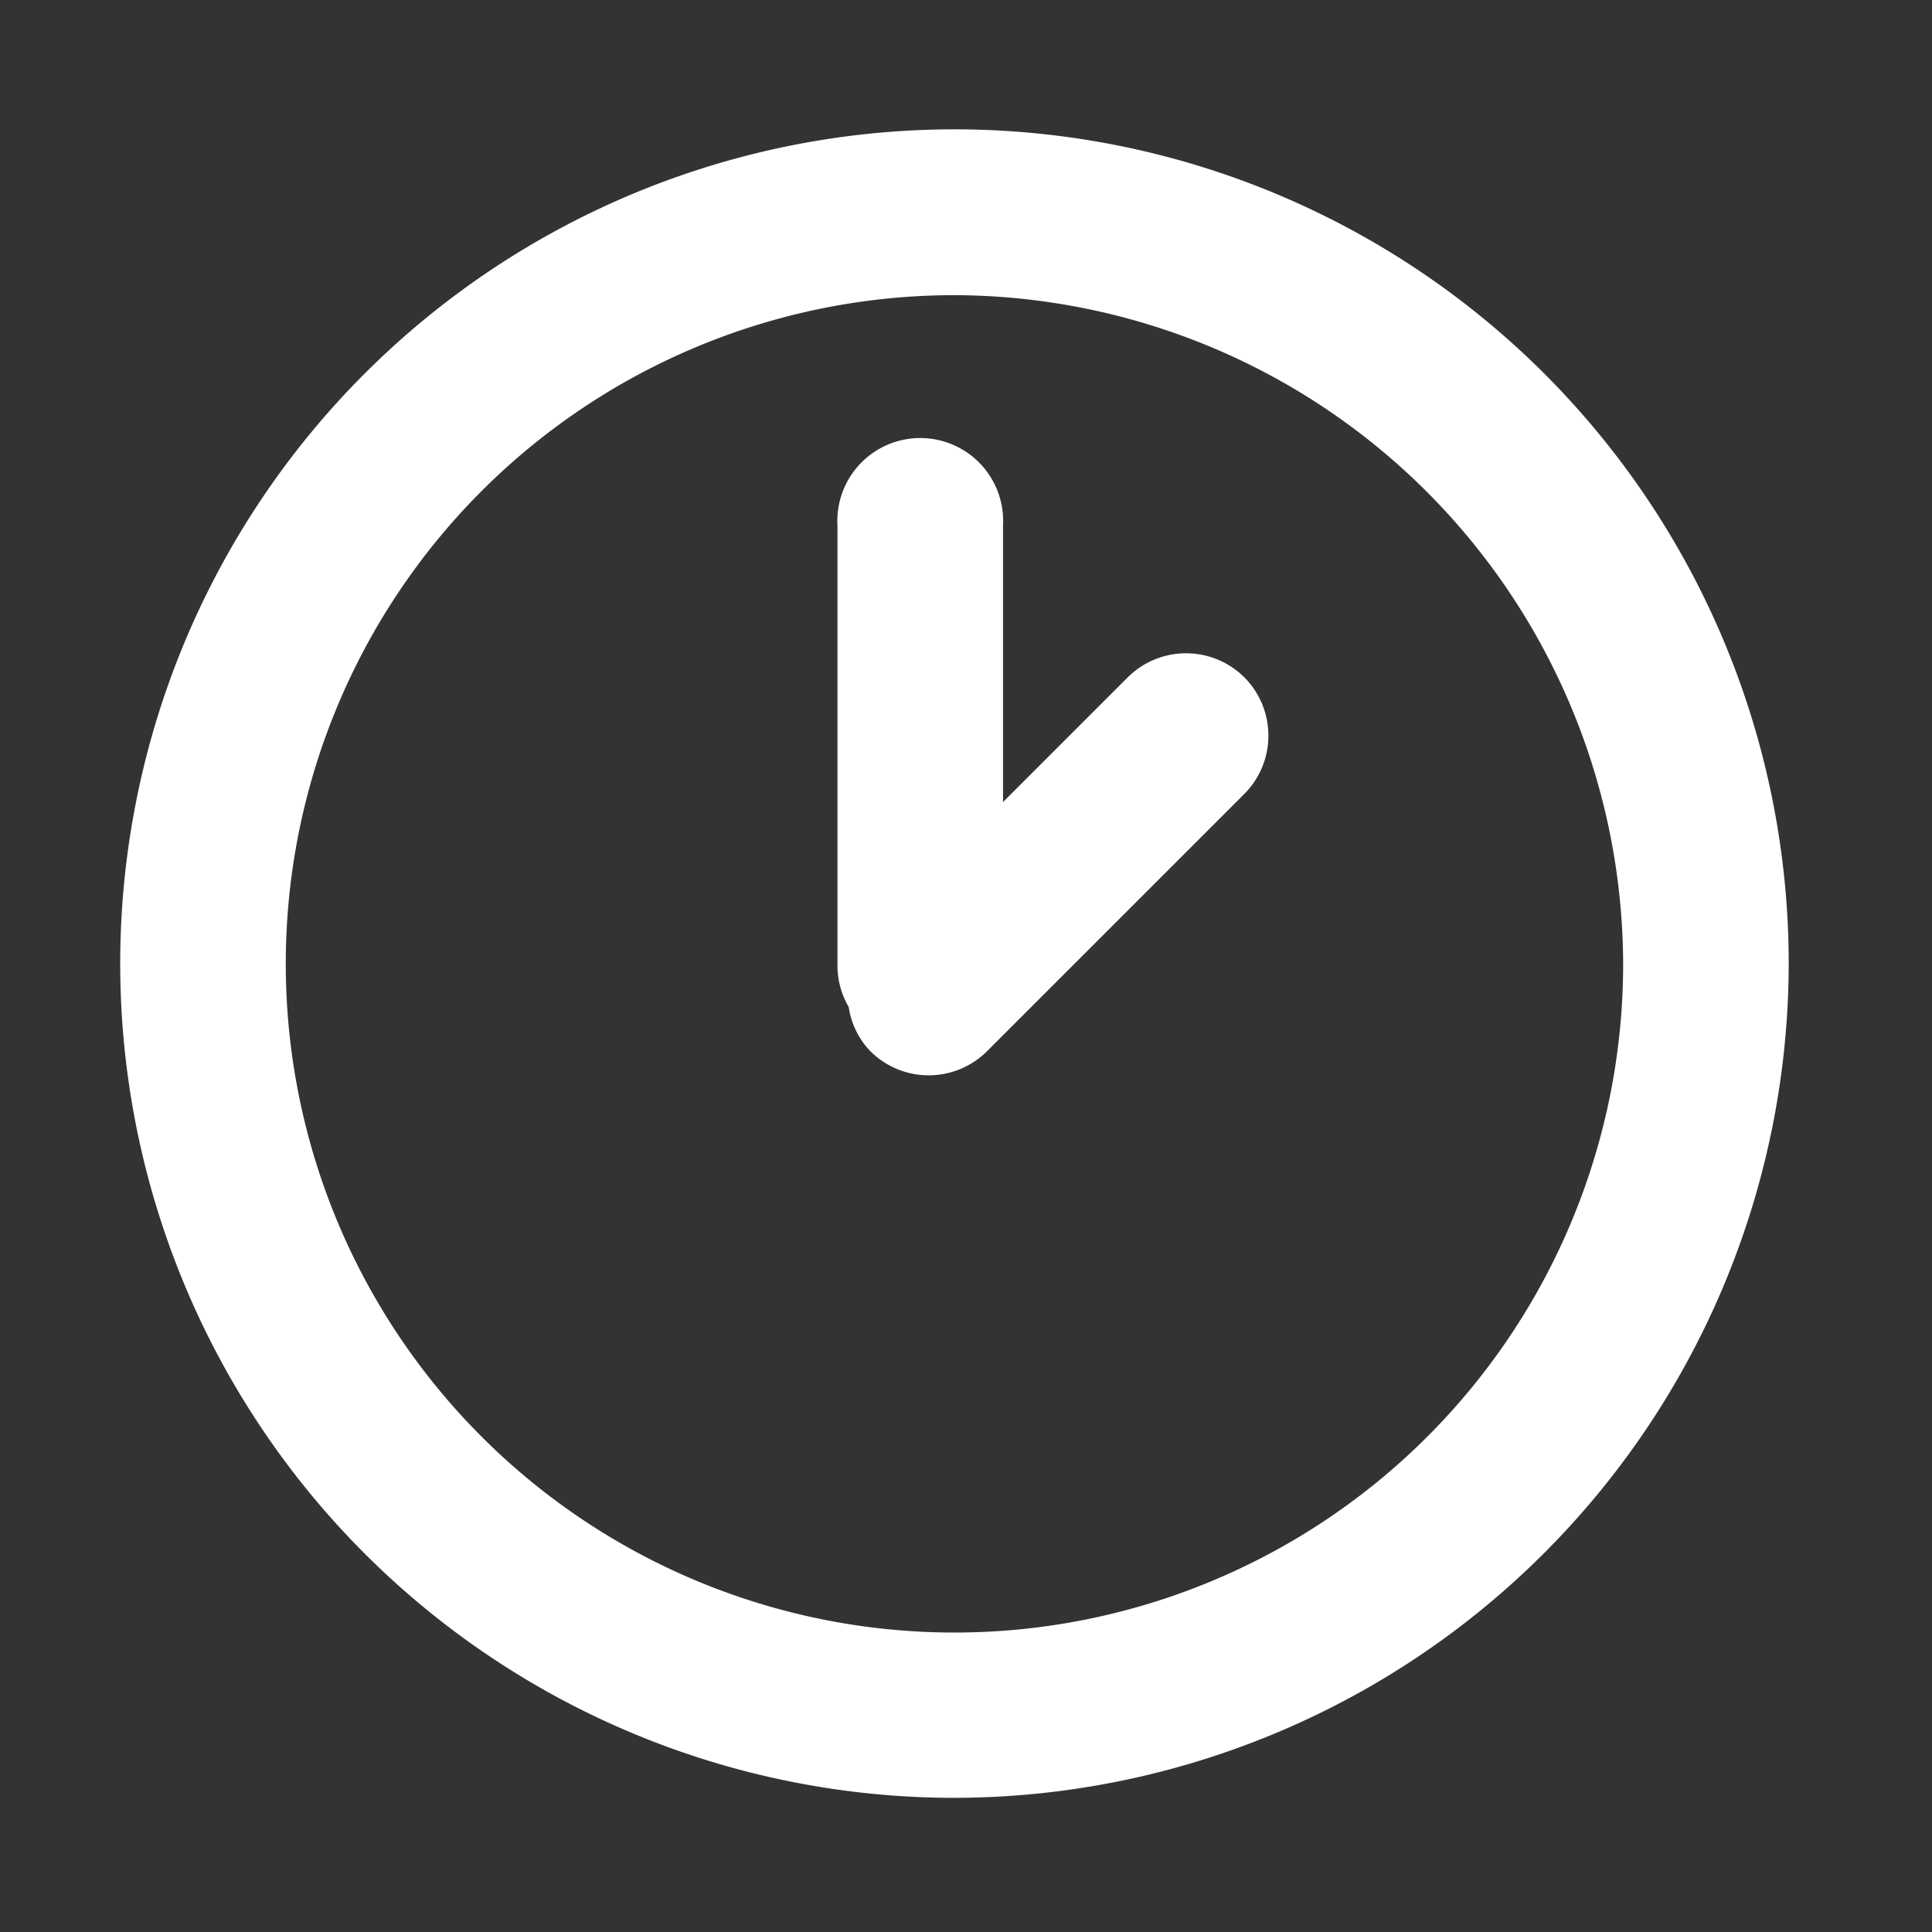
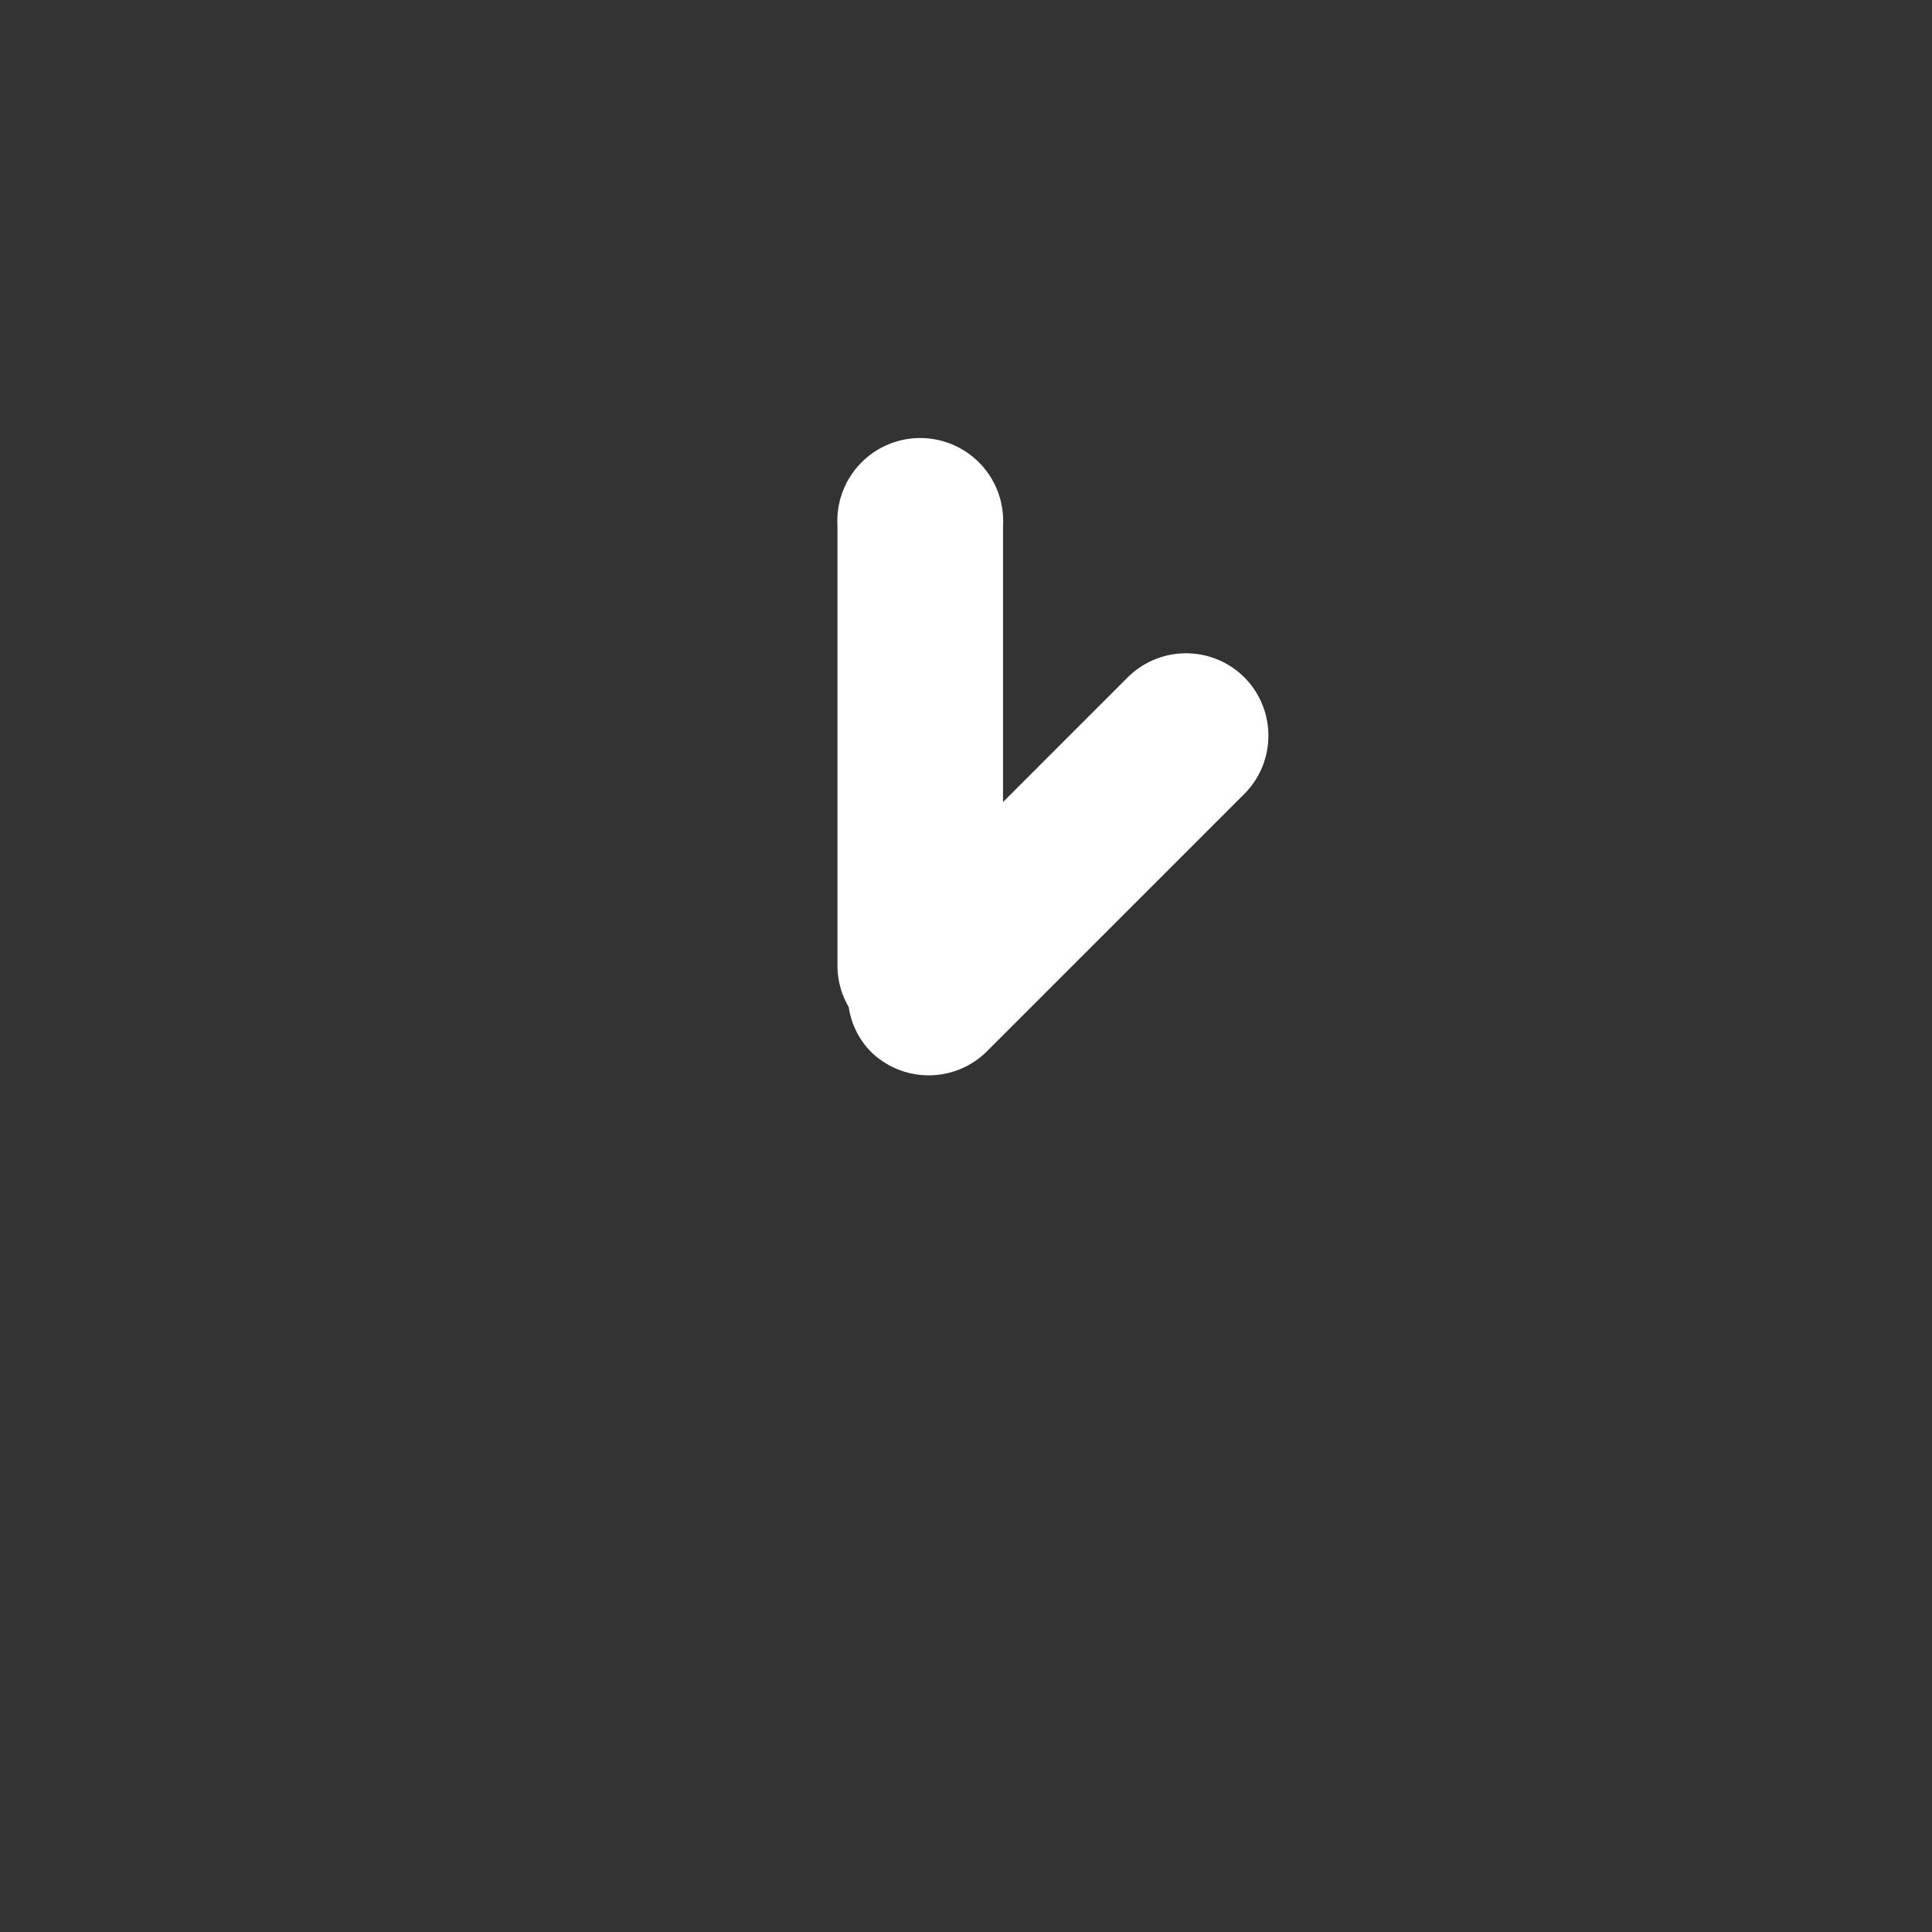
<svg xmlns="http://www.w3.org/2000/svg" id="Layer_1" data-name="Layer 1" viewBox="0 0 72 72">
  <rect x="0" y="0" width="72" height="72" fill="#333333" stroke="none" />
  <defs>
    <style>.cls-1{fill:#fff;}</style>
  </defs>
  <title>timeicon</title>
-   <path class="cls-1" d="M35.56,67A31.09,31.09,0,1,1,66.66,35.94,31.13,31.13,0,0,1,35.56,67Zm0-56A24.92,24.92,0,1,0,60.49,35.94,25,25,0,0,0,35.56,11Z" />
  <path class="cls-1" d="M46.38,25.25a3.08,3.08,0,0,0-4.36,0l-4.64,4.64V19.59a3.09,3.09,0,1,0-6.17,0V36a3.05,3.05,0,0,0,.42,1.53,3,3,0,0,0,.8,1.64,3.08,3.08,0,0,0,4.36,0l9.6-9.6A3.08,3.08,0,0,0,46.38,25.25Z" />
</svg>